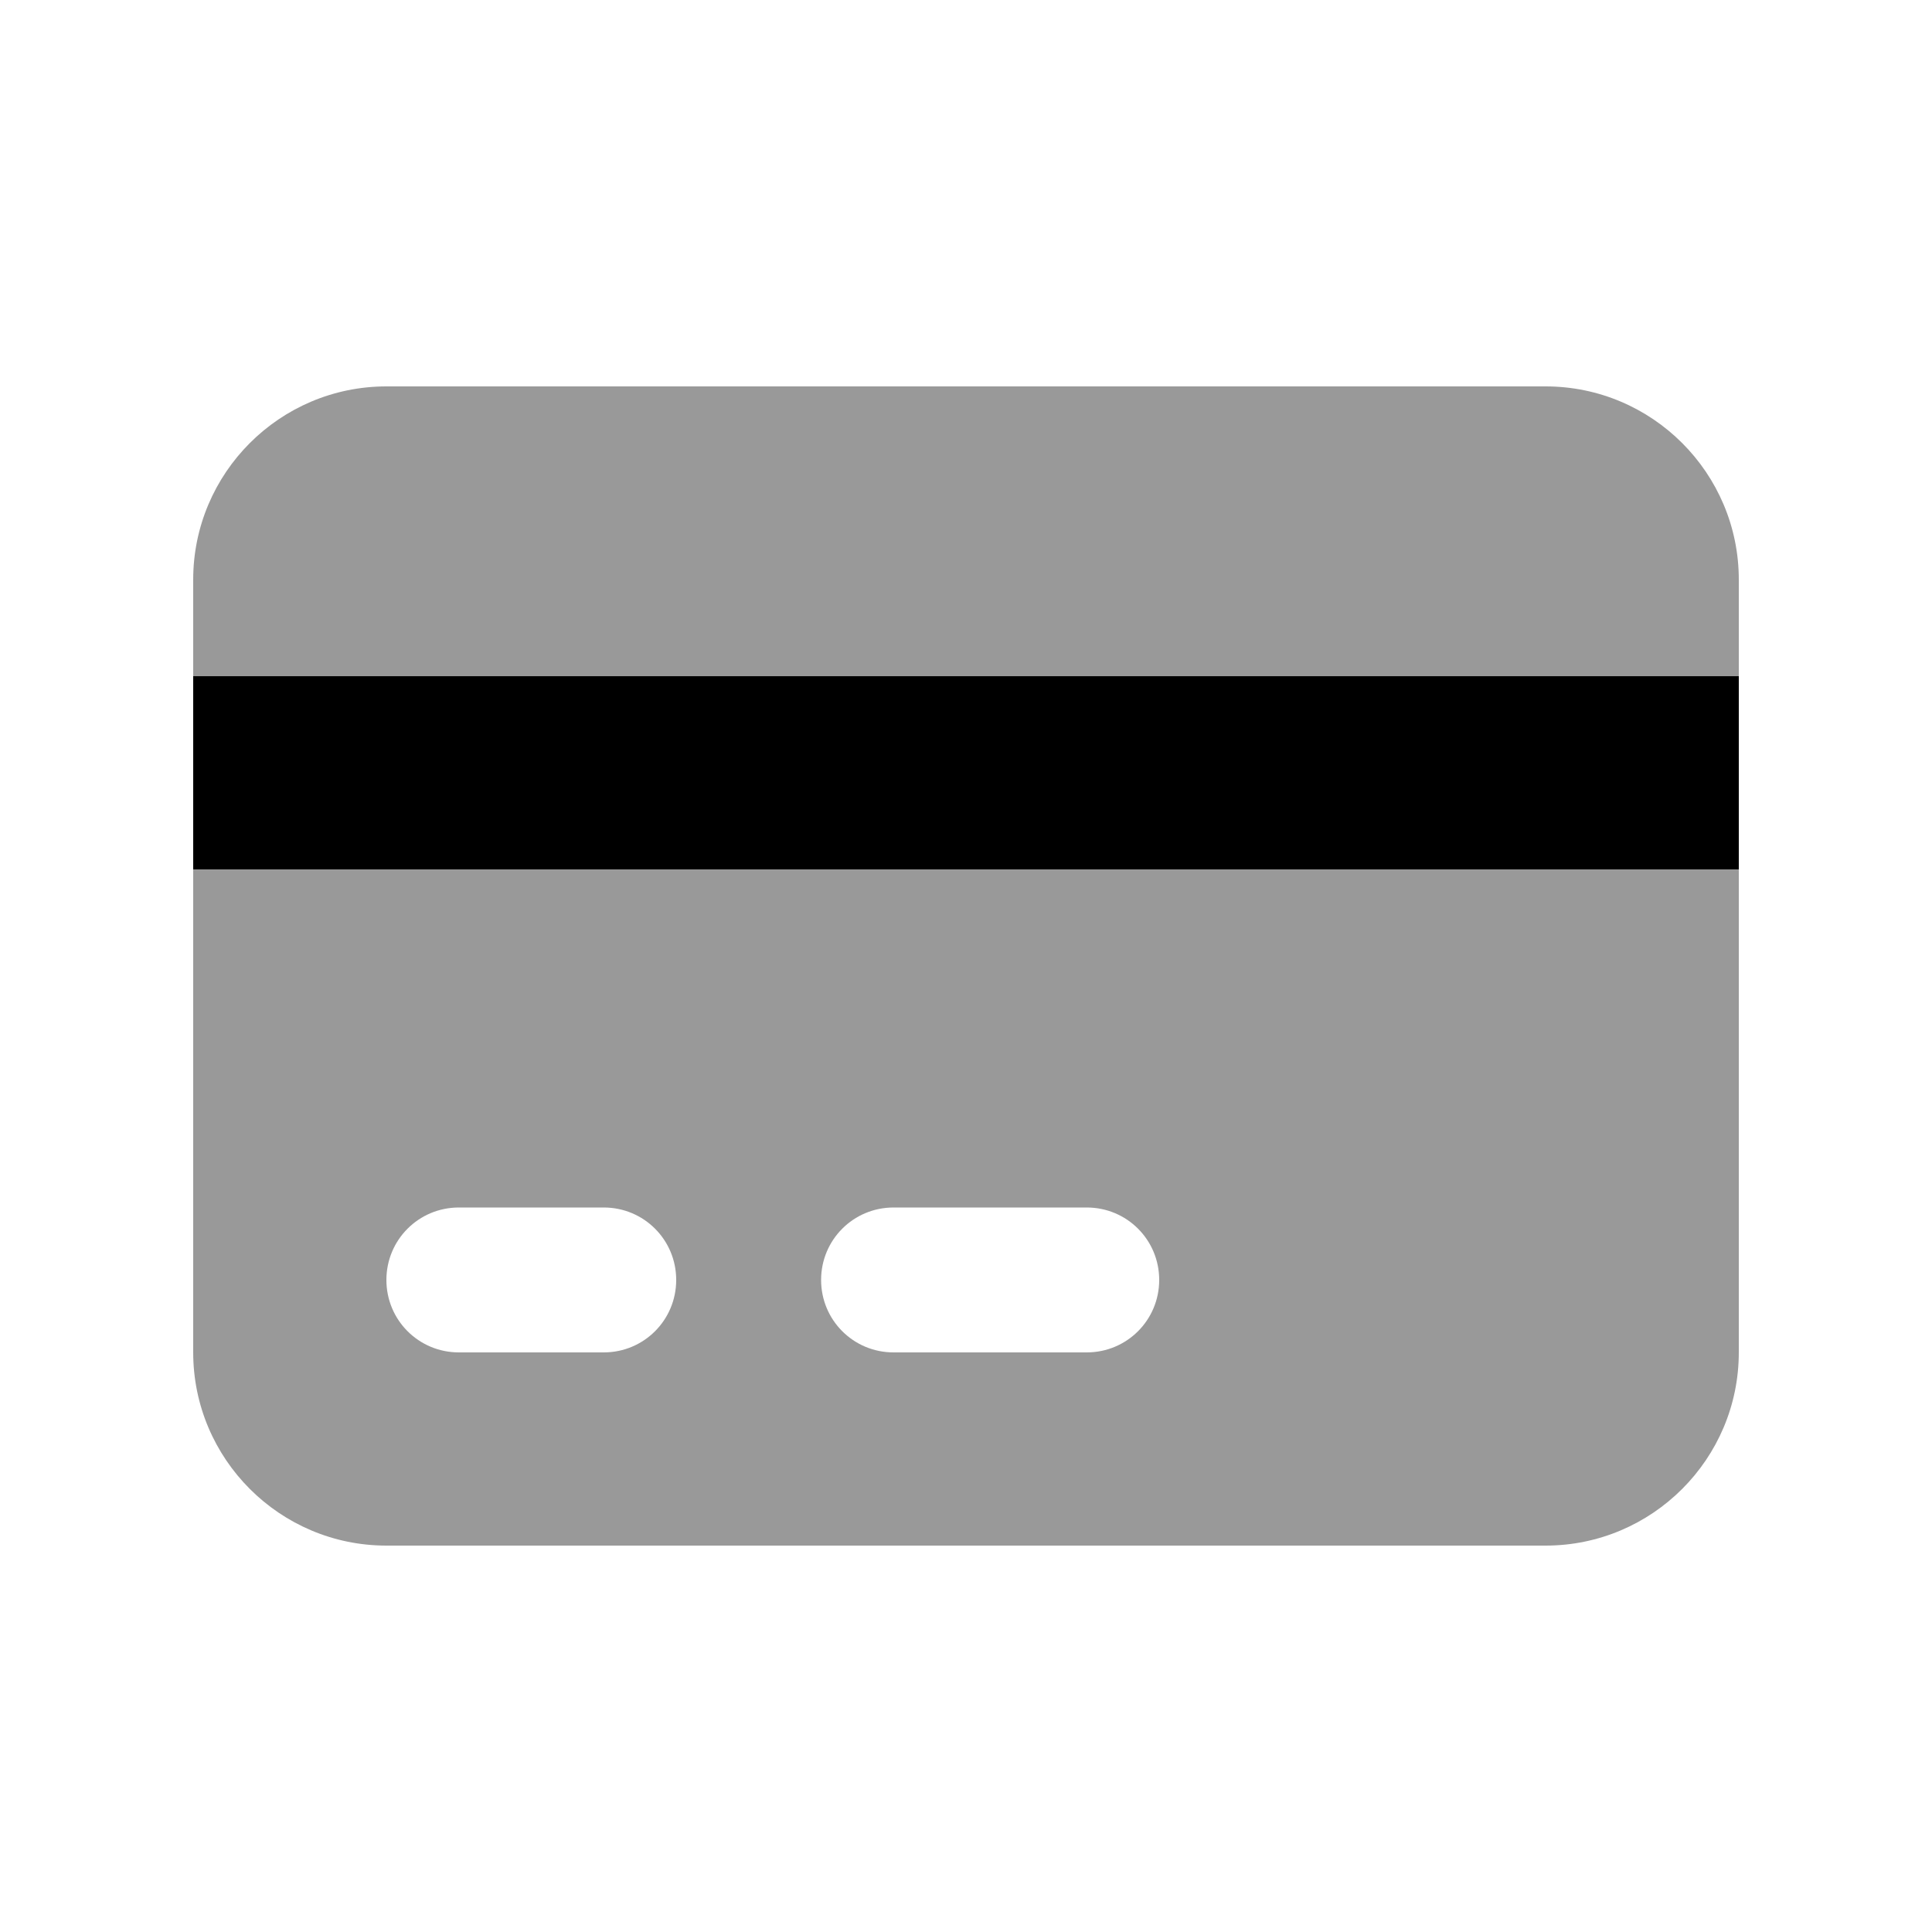
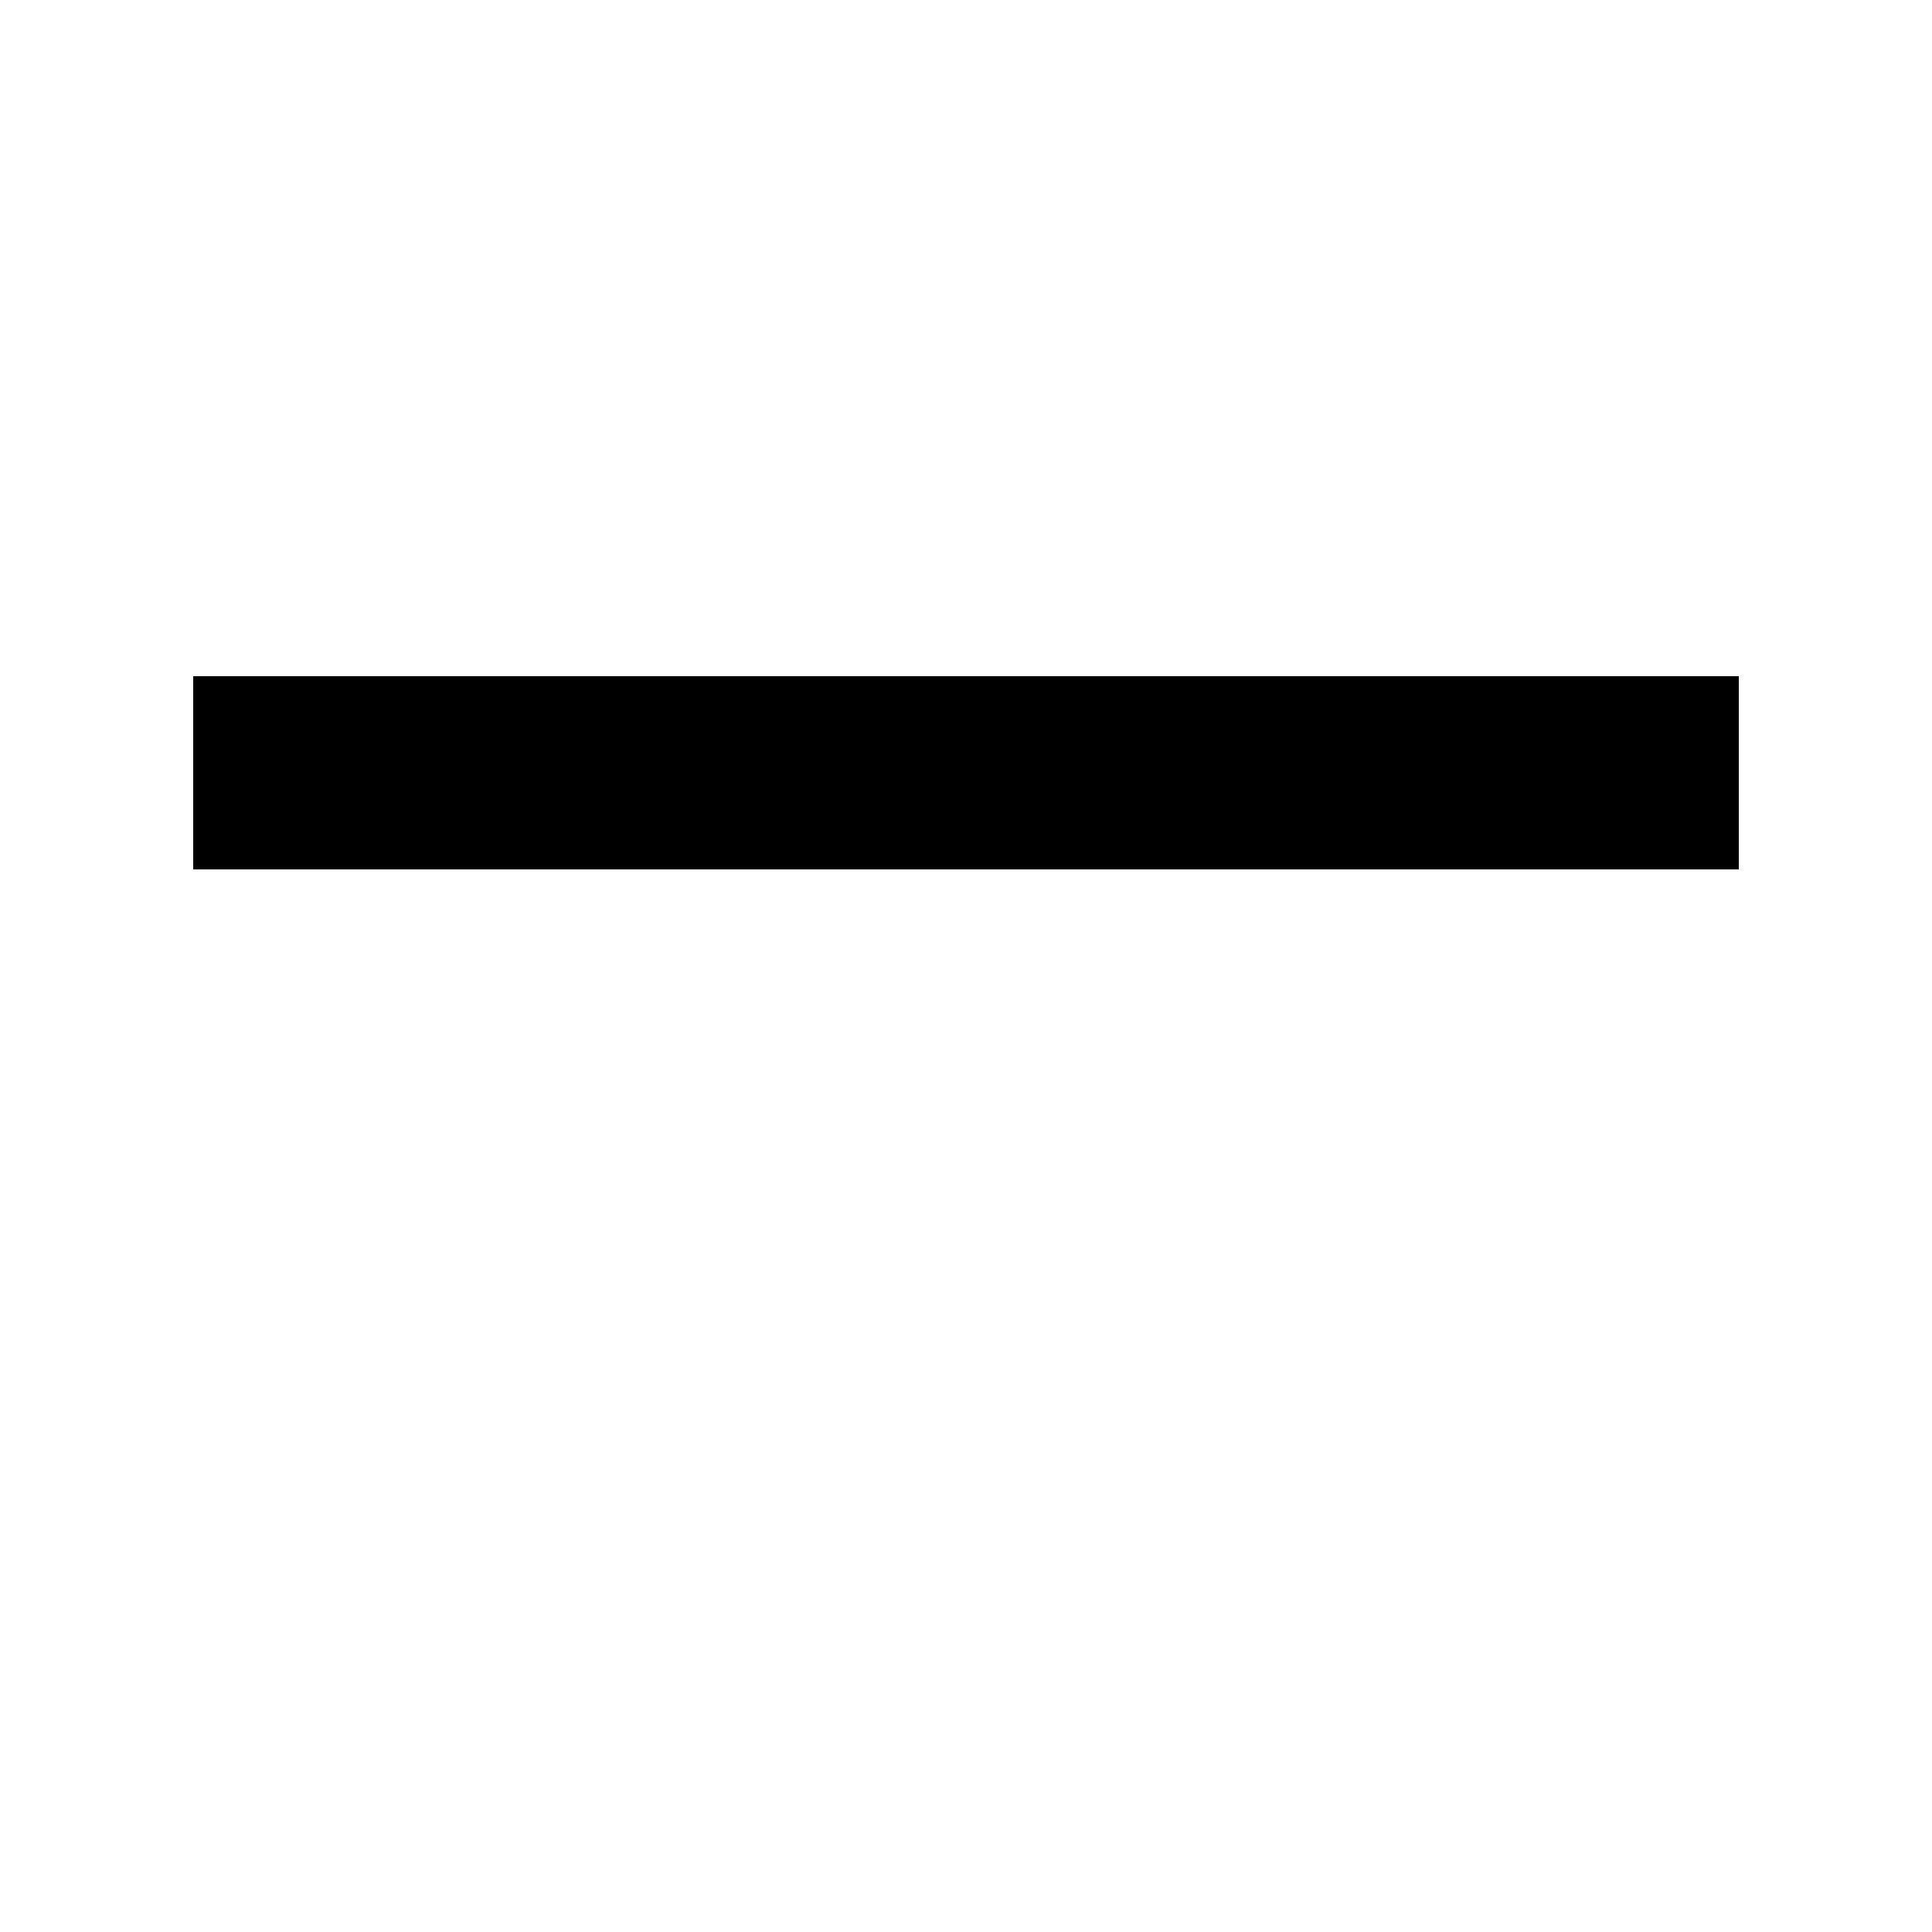
<svg xmlns="http://www.w3.org/2000/svg" viewBox="0 0 640 640">
-   <path opacity=".4" fill="currentColor" d="M64 192C64 156.7 92.7 128 128 128L512 128C547.3 128 576 156.7 576 192L576 224L64 224L64 192zM64 288L576 288L576 448C576 483.3 547.3 512 512 512L128 512C92.7 512 64 483.3 64 448L64 288zM128 424C128 437.3 138.7 448 152 448L200 448C213.3 448 224 437.3 224 424C224 410.7 213.3 400 200 400L152 400C138.7 400 128 410.7 128 424zM272 424C272 437.3 282.7 448 296 448L360 448C373.3 448 384 437.3 384 424C384 410.7 373.3 400 360 400L296 400C282.7 400 272 410.7 272 424z" />
  <path fill="currentColor" d="M64 224L576 224L576 288L64 288z" />
</svg>